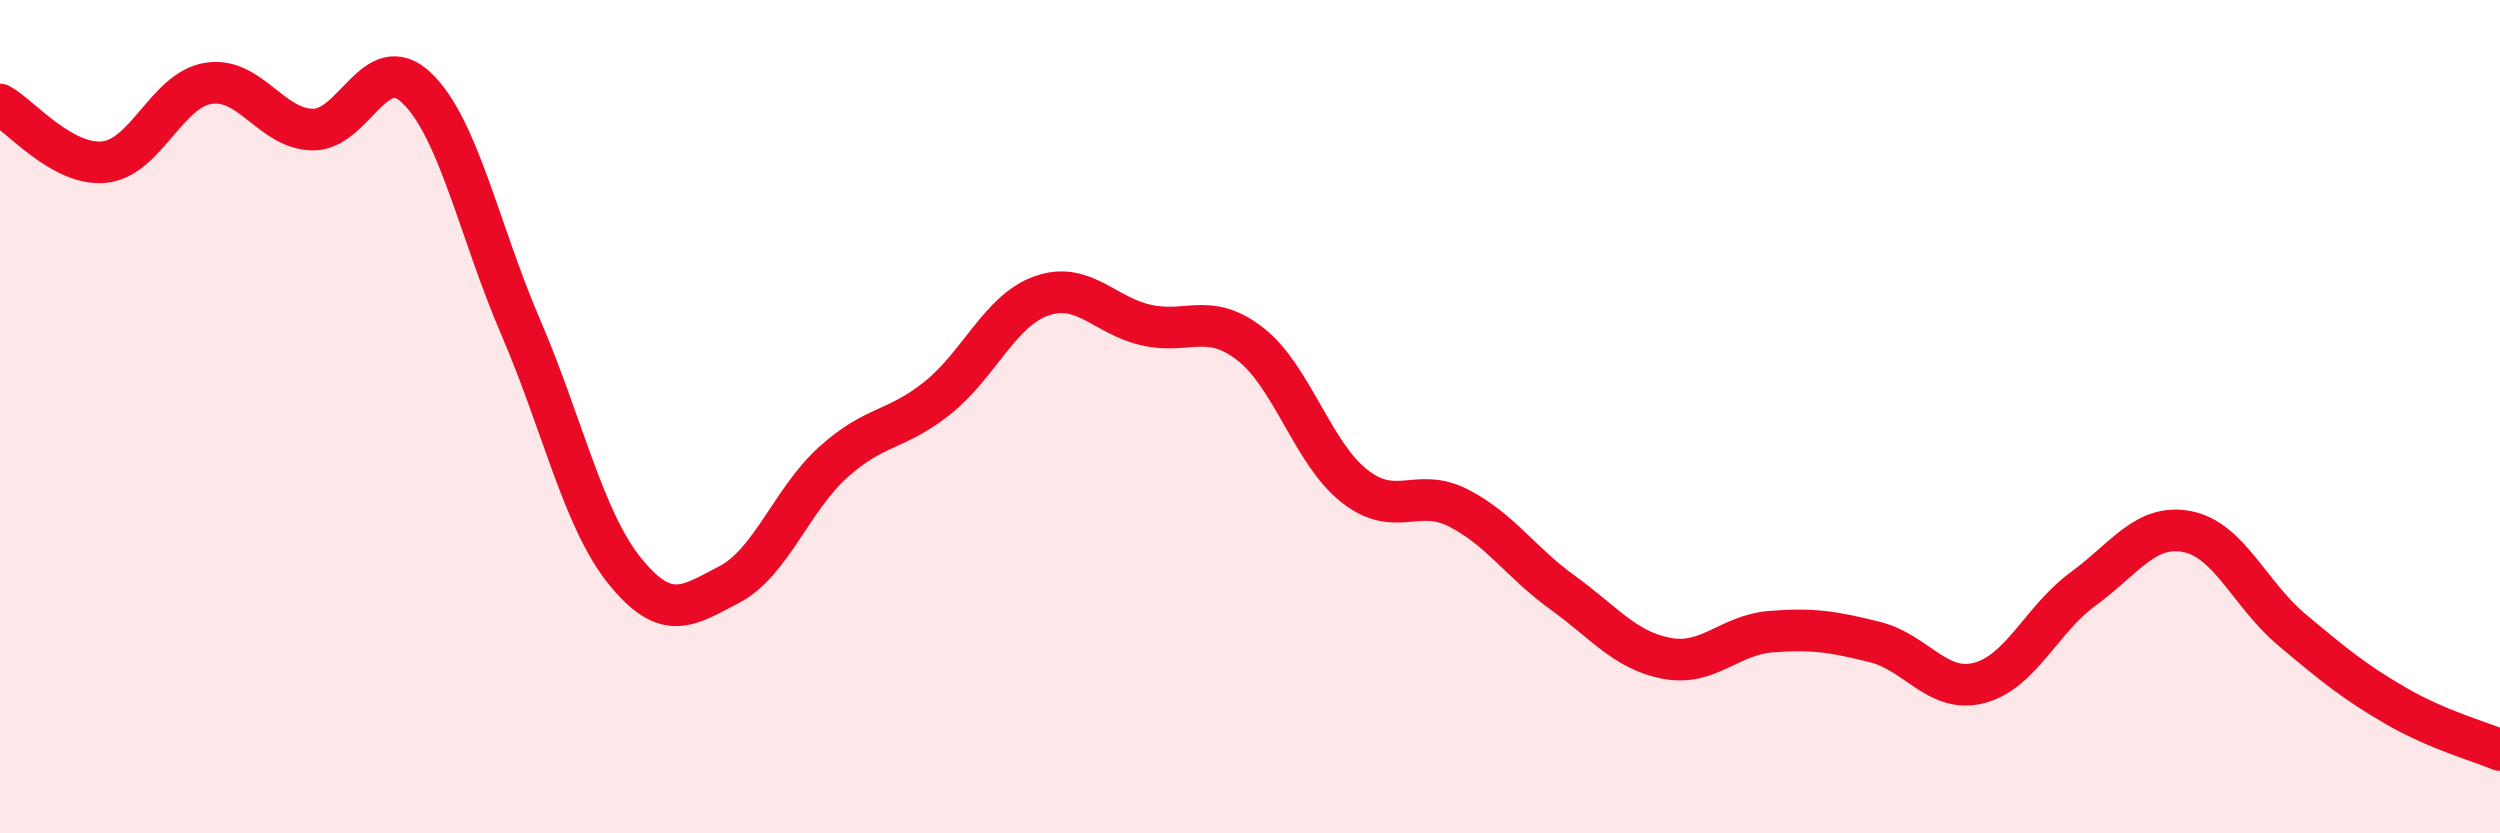
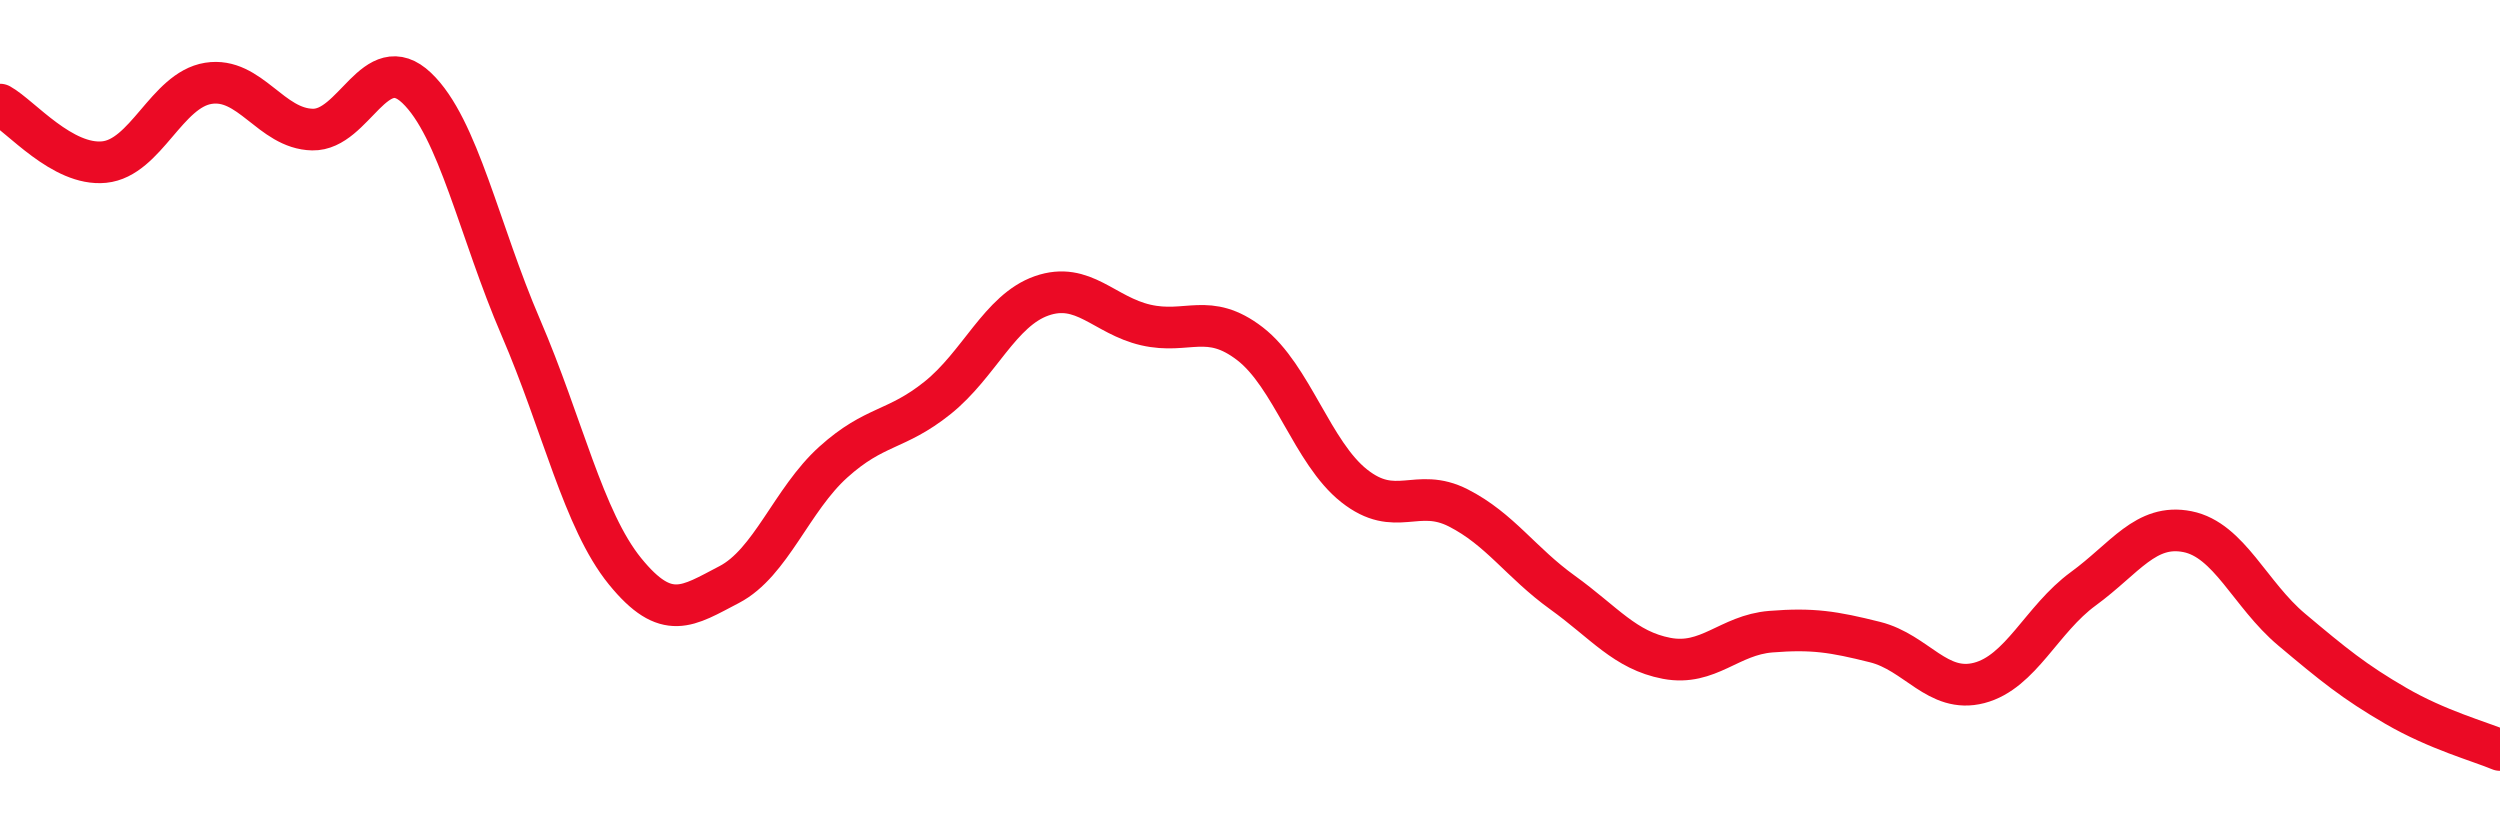
<svg xmlns="http://www.w3.org/2000/svg" width="60" height="20" viewBox="0 0 60 20">
-   <path d="M 0,2.51 C 0.5,2.79 1.5,3.99 2.5,3.89 C 3.5,3.79 4,2.16 5,2 C 6,1.84 6.5,3.09 7.5,3.11 C 8.5,3.13 9,1.16 10,2.11 C 11,3.06 11.5,5.54 12.5,7.86 C 13.5,10.18 14,12.48 15,13.71 C 16,14.94 16.5,14.55 17.5,14.03 C 18.5,13.51 19,11.99 20,11.09 C 21,10.19 21.5,10.35 22.5,9.55 C 23.5,8.75 24,7.45 25,7.1 C 26,6.75 26.5,7.57 27.5,7.8 C 28.5,8.03 29,7.48 30,8.25 C 31,9.02 31.5,10.87 32.5,11.66 C 33.5,12.45 34,11.68 35,12.19 C 36,12.7 36.5,13.5 37.5,14.22 C 38.5,14.94 39,15.61 40,15.8 C 41,15.99 41.5,15.24 42.5,15.16 C 43.5,15.08 44,15.16 45,15.41 C 46,15.66 46.5,16.65 47.5,16.39 C 48.5,16.13 49,14.86 50,14.13 C 51,13.4 51.5,12.56 52.5,12.76 C 53.5,12.96 54,14.27 55,15.11 C 56,15.95 56.5,16.36 57.5,16.94 C 58.5,17.52 59.5,17.79 60,18L60 20L0 20Z" fill="#EB0A25" opacity="0.1" stroke-linecap="round" stroke-linejoin="round" />
  <path d="M 0,2.51 C 0.5,2.79 1.5,3.99 2.5,3.89 C 3.5,3.79 4,2.16 5,2 C 6,1.84 6.5,3.09 7.5,3.11 C 8.5,3.13 9,1.16 10,2.11 C 11,3.06 11.5,5.54 12.5,7.86 C 13.5,10.18 14,12.48 15,13.71 C 16,14.94 16.5,14.55 17.5,14.03 C 18.5,13.51 19,11.99 20,11.09 C 21,10.19 21.5,10.35 22.5,9.55 C 23.5,8.75 24,7.45 25,7.1 C 26,6.75 26.5,7.57 27.5,7.8 C 28.5,8.03 29,7.48 30,8.25 C 31,9.02 31.5,10.87 32.5,11.66 C 33.5,12.45 34,11.68 35,12.19 C 36,12.7 36.5,13.5 37.5,14.22 C 38.5,14.94 39,15.61 40,15.8 C 41,15.99 41.5,15.24 42.5,15.16 C 43.5,15.08 44,15.16 45,15.41 C 46,15.66 46.5,16.65 47.5,16.39 C 48.5,16.13 49,14.86 50,14.13 C 51,13.4 51.5,12.56 52.5,12.76 C 53.5,12.96 54,14.27 55,15.11 C 56,15.95 56.5,16.36 57.5,16.94 C 58.5,17.52 59.5,17.79 60,18" stroke="#EB0A25" stroke-width="1" fill="none" stroke-linecap="round" stroke-linejoin="round" />
</svg>